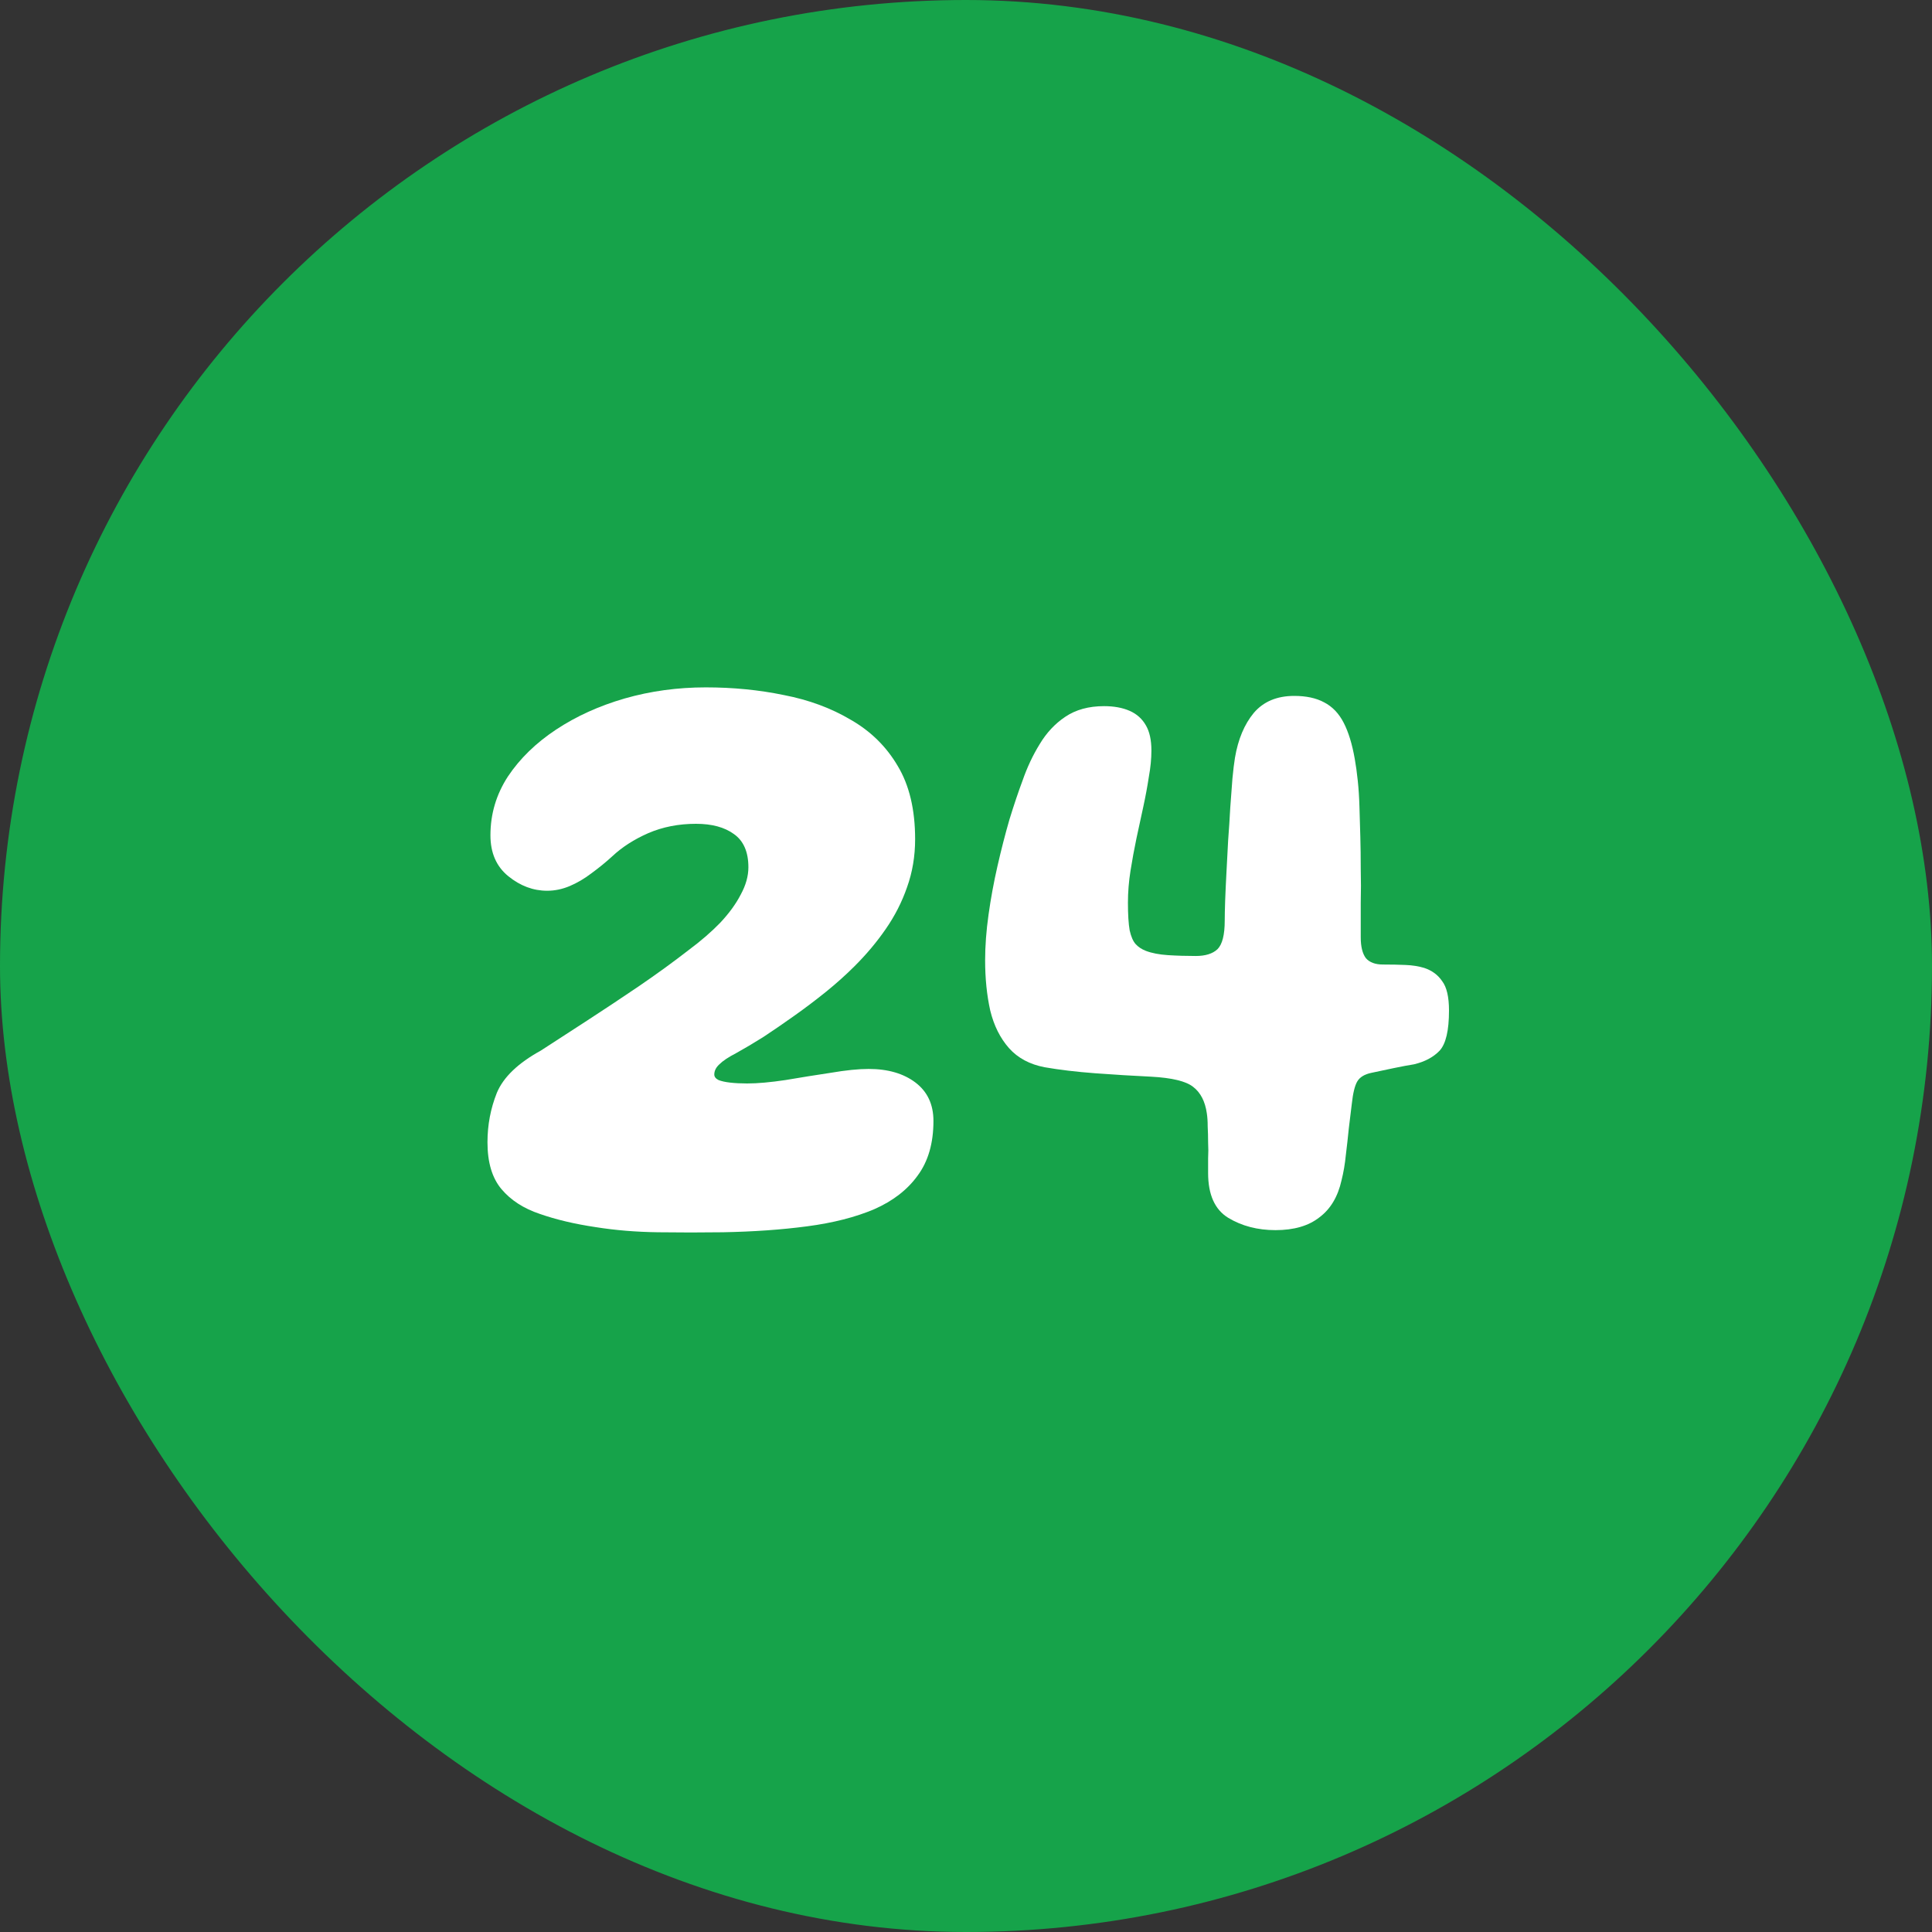
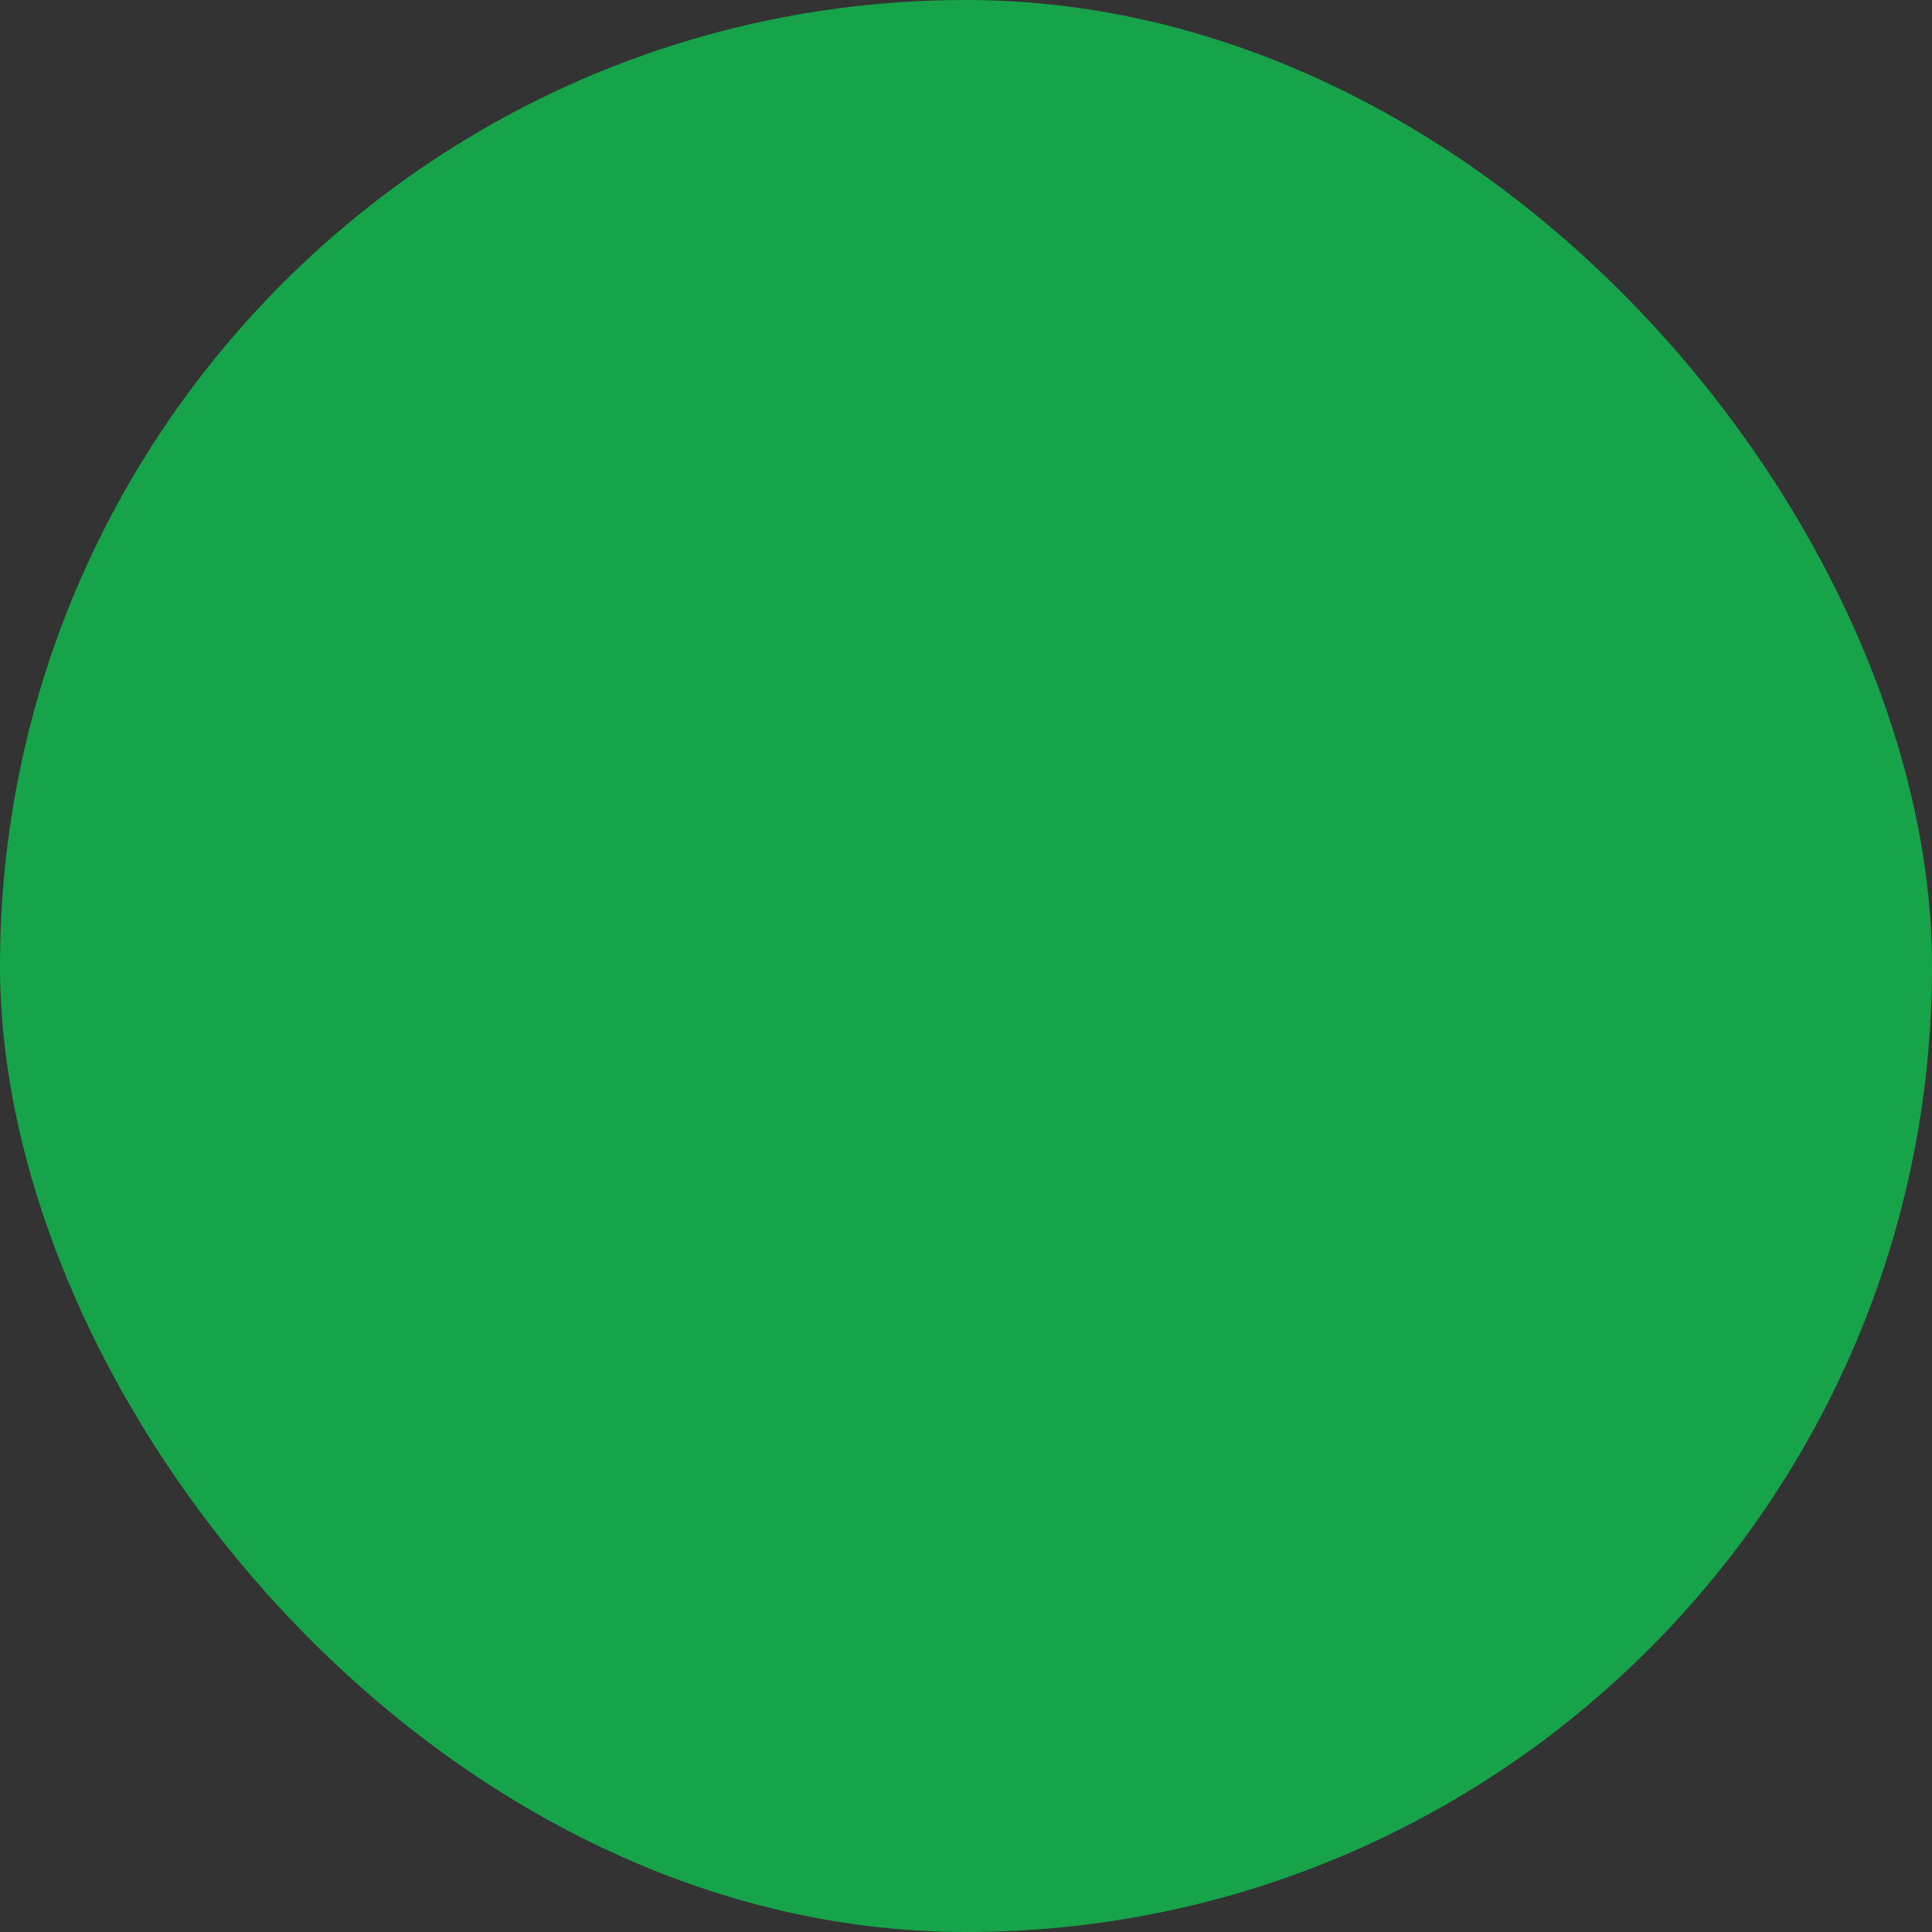
<svg xmlns="http://www.w3.org/2000/svg" width="60" height="60" viewBox="0 0 60 60" fill="none">
  <rect x="0" y="0" width="60" height="60" fill="#333333" stroke="none" />
  <rect width="60" height="60" rx="30" fill="#16A34A" />
-   <path d="M39.611 38.203C39.055 38.203 38.565 38.075 38.141 37.819C37.726 37.563 37.519 37.1 37.519 36.429C37.519 36.288 37.519 36.138 37.519 35.979C37.528 35.811 37.528 35.644 37.519 35.476C37.519 35.299 37.514 35.136 37.506 34.986C37.506 34.827 37.497 34.69 37.479 34.575C37.426 34.205 37.285 33.931 37.056 33.755C36.835 33.578 36.398 33.472 35.745 33.437C35.18 33.41 34.601 33.375 34.01 33.331C33.427 33.287 32.907 33.225 32.447 33.145C31.98 33.057 31.609 32.858 31.335 32.55C31.062 32.241 30.867 31.852 30.753 31.384C30.647 30.908 30.594 30.387 30.594 29.822C30.594 29.381 30.629 28.908 30.7 28.405C30.77 27.902 30.863 27.399 30.978 26.895C31.093 26.392 31.216 25.911 31.349 25.452C31.49 24.993 31.627 24.587 31.759 24.234C31.9 23.828 32.077 23.453 32.289 23.109C32.501 22.756 32.765 22.473 33.083 22.261C33.41 22.04 33.811 21.93 34.288 21.93C34.597 21.93 34.862 21.979 35.083 22.076C35.303 22.173 35.471 22.323 35.586 22.526C35.7 22.72 35.758 22.981 35.758 23.307C35.758 23.563 35.731 23.837 35.678 24.128C35.634 24.419 35.577 24.728 35.506 25.055C35.436 25.373 35.365 25.699 35.294 26.035C35.224 26.37 35.162 26.706 35.109 27.041C35.056 27.377 35.029 27.708 35.029 28.034C35.029 28.405 35.047 28.692 35.083 28.895C35.127 29.089 35.188 29.23 35.268 29.319C35.347 29.407 35.453 29.478 35.586 29.53C35.771 29.601 36.001 29.645 36.274 29.663C36.557 29.681 36.844 29.689 37.135 29.689C37.435 29.689 37.66 29.619 37.81 29.478C37.96 29.328 38.035 29.032 38.035 28.59C38.035 28.44 38.04 28.237 38.048 27.981C38.057 27.725 38.071 27.434 38.088 27.107C38.106 26.781 38.124 26.445 38.141 26.101C38.168 25.748 38.19 25.408 38.207 25.081C38.234 24.746 38.256 24.446 38.274 24.181C38.3 23.907 38.327 23.691 38.353 23.532C38.45 22.959 38.644 22.495 38.936 22.142C39.236 21.789 39.655 21.612 40.194 21.612C40.564 21.612 40.873 21.678 41.12 21.811C41.377 21.943 41.58 22.155 41.73 22.447C41.88 22.738 41.994 23.113 42.074 23.572C42.109 23.766 42.14 23.991 42.167 24.247C42.193 24.494 42.211 24.764 42.219 25.055C42.228 25.346 42.237 25.655 42.246 25.982C42.255 26.3 42.259 26.635 42.259 26.988C42.268 27.332 42.268 27.681 42.259 28.034C42.259 28.387 42.259 28.745 42.259 29.107C42.259 29.398 42.312 29.614 42.418 29.756C42.533 29.888 42.709 29.954 42.948 29.954C43.213 29.954 43.447 29.959 43.65 29.968C43.861 29.976 44.056 30.007 44.232 30.06C44.471 30.14 44.656 30.276 44.788 30.471C44.929 30.656 45 30.961 45 31.384C45 32.002 44.903 32.417 44.709 32.629C44.515 32.832 44.25 32.973 43.914 33.053C43.747 33.079 43.535 33.119 43.279 33.172C43.032 33.225 42.802 33.273 42.59 33.318C42.378 33.362 42.233 33.45 42.153 33.582C42.074 33.715 42.017 33.949 41.981 34.284C41.955 34.514 41.924 34.765 41.889 35.039C41.862 35.312 41.831 35.591 41.796 35.873C41.769 36.147 41.725 36.407 41.663 36.654C41.549 37.166 41.319 37.55 40.975 37.806C40.639 38.071 40.185 38.203 39.611 38.203Z" fill="white" />
-   <path d="M18.502 38.11C17.849 38.013 17.27 37.876 16.767 37.7C16.264 37.532 15.867 37.276 15.576 36.932C15.284 36.587 15.139 36.102 15.139 35.475C15.139 34.937 15.236 34.425 15.43 33.939C15.633 33.453 16.088 33.017 16.794 32.628C17.226 32.346 17.703 32.037 18.224 31.701C18.753 31.357 19.292 31 19.839 30.629C20.395 30.249 20.912 29.874 21.389 29.503C21.768 29.221 22.095 28.938 22.368 28.656C22.642 28.364 22.854 28.073 23.004 27.782C23.163 27.491 23.242 27.208 23.242 26.934C23.242 26.458 23.092 26.113 22.792 25.902C22.501 25.69 22.108 25.584 21.614 25.584C21.075 25.584 20.581 25.681 20.131 25.875C19.689 26.069 19.319 26.308 19.018 26.59C18.815 26.776 18.599 26.952 18.369 27.12C18.149 27.288 17.924 27.42 17.694 27.517C17.465 27.614 17.231 27.663 16.992 27.663C16.56 27.663 16.158 27.513 15.787 27.212C15.417 26.912 15.231 26.489 15.231 25.941C15.231 25.279 15.412 24.67 15.774 24.114C16.145 23.558 16.644 23.072 17.27 22.658C17.897 22.243 18.608 21.921 19.402 21.691C20.206 21.461 21.044 21.347 21.918 21.347C22.766 21.347 23.573 21.426 24.341 21.585C25.118 21.735 25.811 21.991 26.42 22.353C27.038 22.706 27.524 23.183 27.877 23.783C28.239 24.383 28.42 25.142 28.42 26.061C28.42 26.59 28.336 27.089 28.168 27.557C28.009 28.016 27.788 28.448 27.506 28.854C27.232 29.252 26.91 29.636 26.539 30.006C26.274 30.271 25.979 30.536 25.652 30.801C25.334 31.057 25.008 31.304 24.672 31.542C24.337 31.781 24.015 32.001 23.706 32.205C23.397 32.399 23.114 32.566 22.858 32.708C22.62 32.831 22.448 32.946 22.342 33.052C22.236 33.149 22.183 33.255 22.183 33.37C22.183 33.44 22.227 33.498 22.315 33.542C22.404 33.577 22.523 33.604 22.673 33.621C22.832 33.639 23.008 33.648 23.203 33.648C23.529 33.648 23.926 33.612 24.394 33.542C24.862 33.462 25.33 33.387 25.798 33.317C26.266 33.237 26.659 33.197 26.976 33.197C27.577 33.197 28.062 33.339 28.433 33.621C28.804 33.904 28.989 34.301 28.989 34.813C28.989 35.502 28.826 36.066 28.499 36.508C28.181 36.949 27.731 37.298 27.148 37.554C26.566 37.801 25.873 37.978 25.07 38.084C24.275 38.19 23.401 38.251 22.448 38.269C21.786 38.278 21.115 38.278 20.435 38.269C19.755 38.26 19.111 38.207 18.502 38.11Z" fill="white" />
</svg>